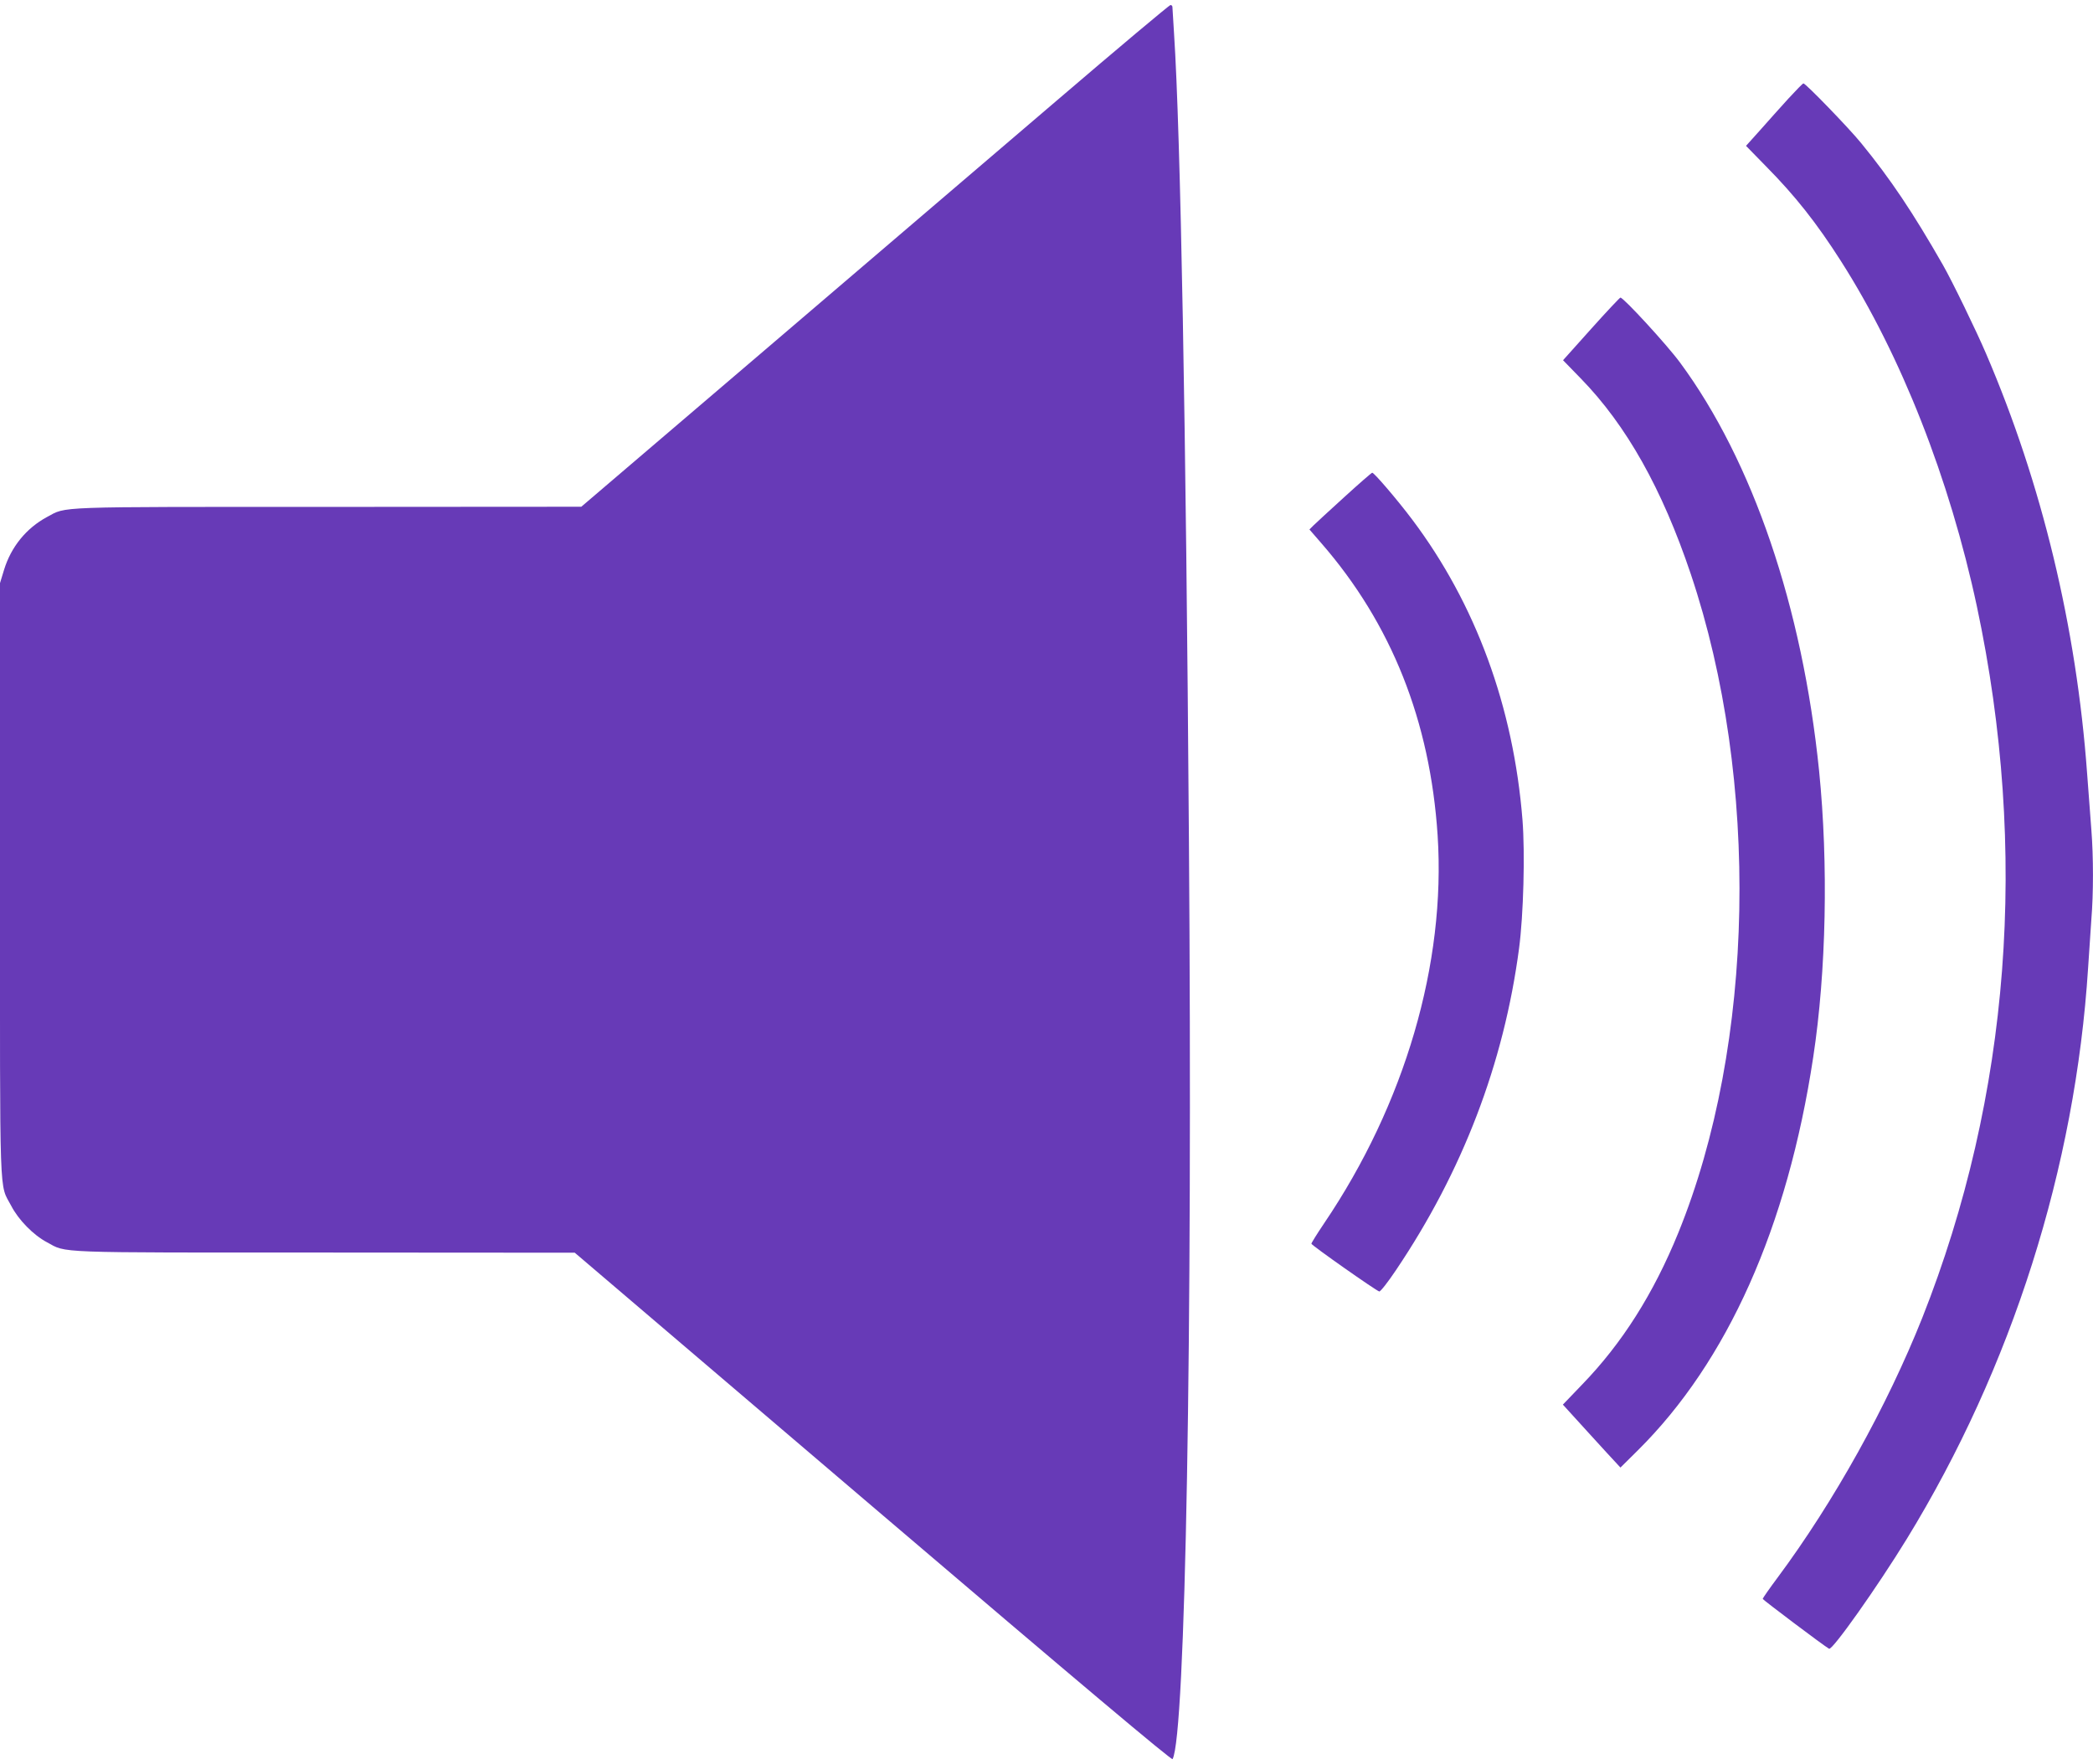
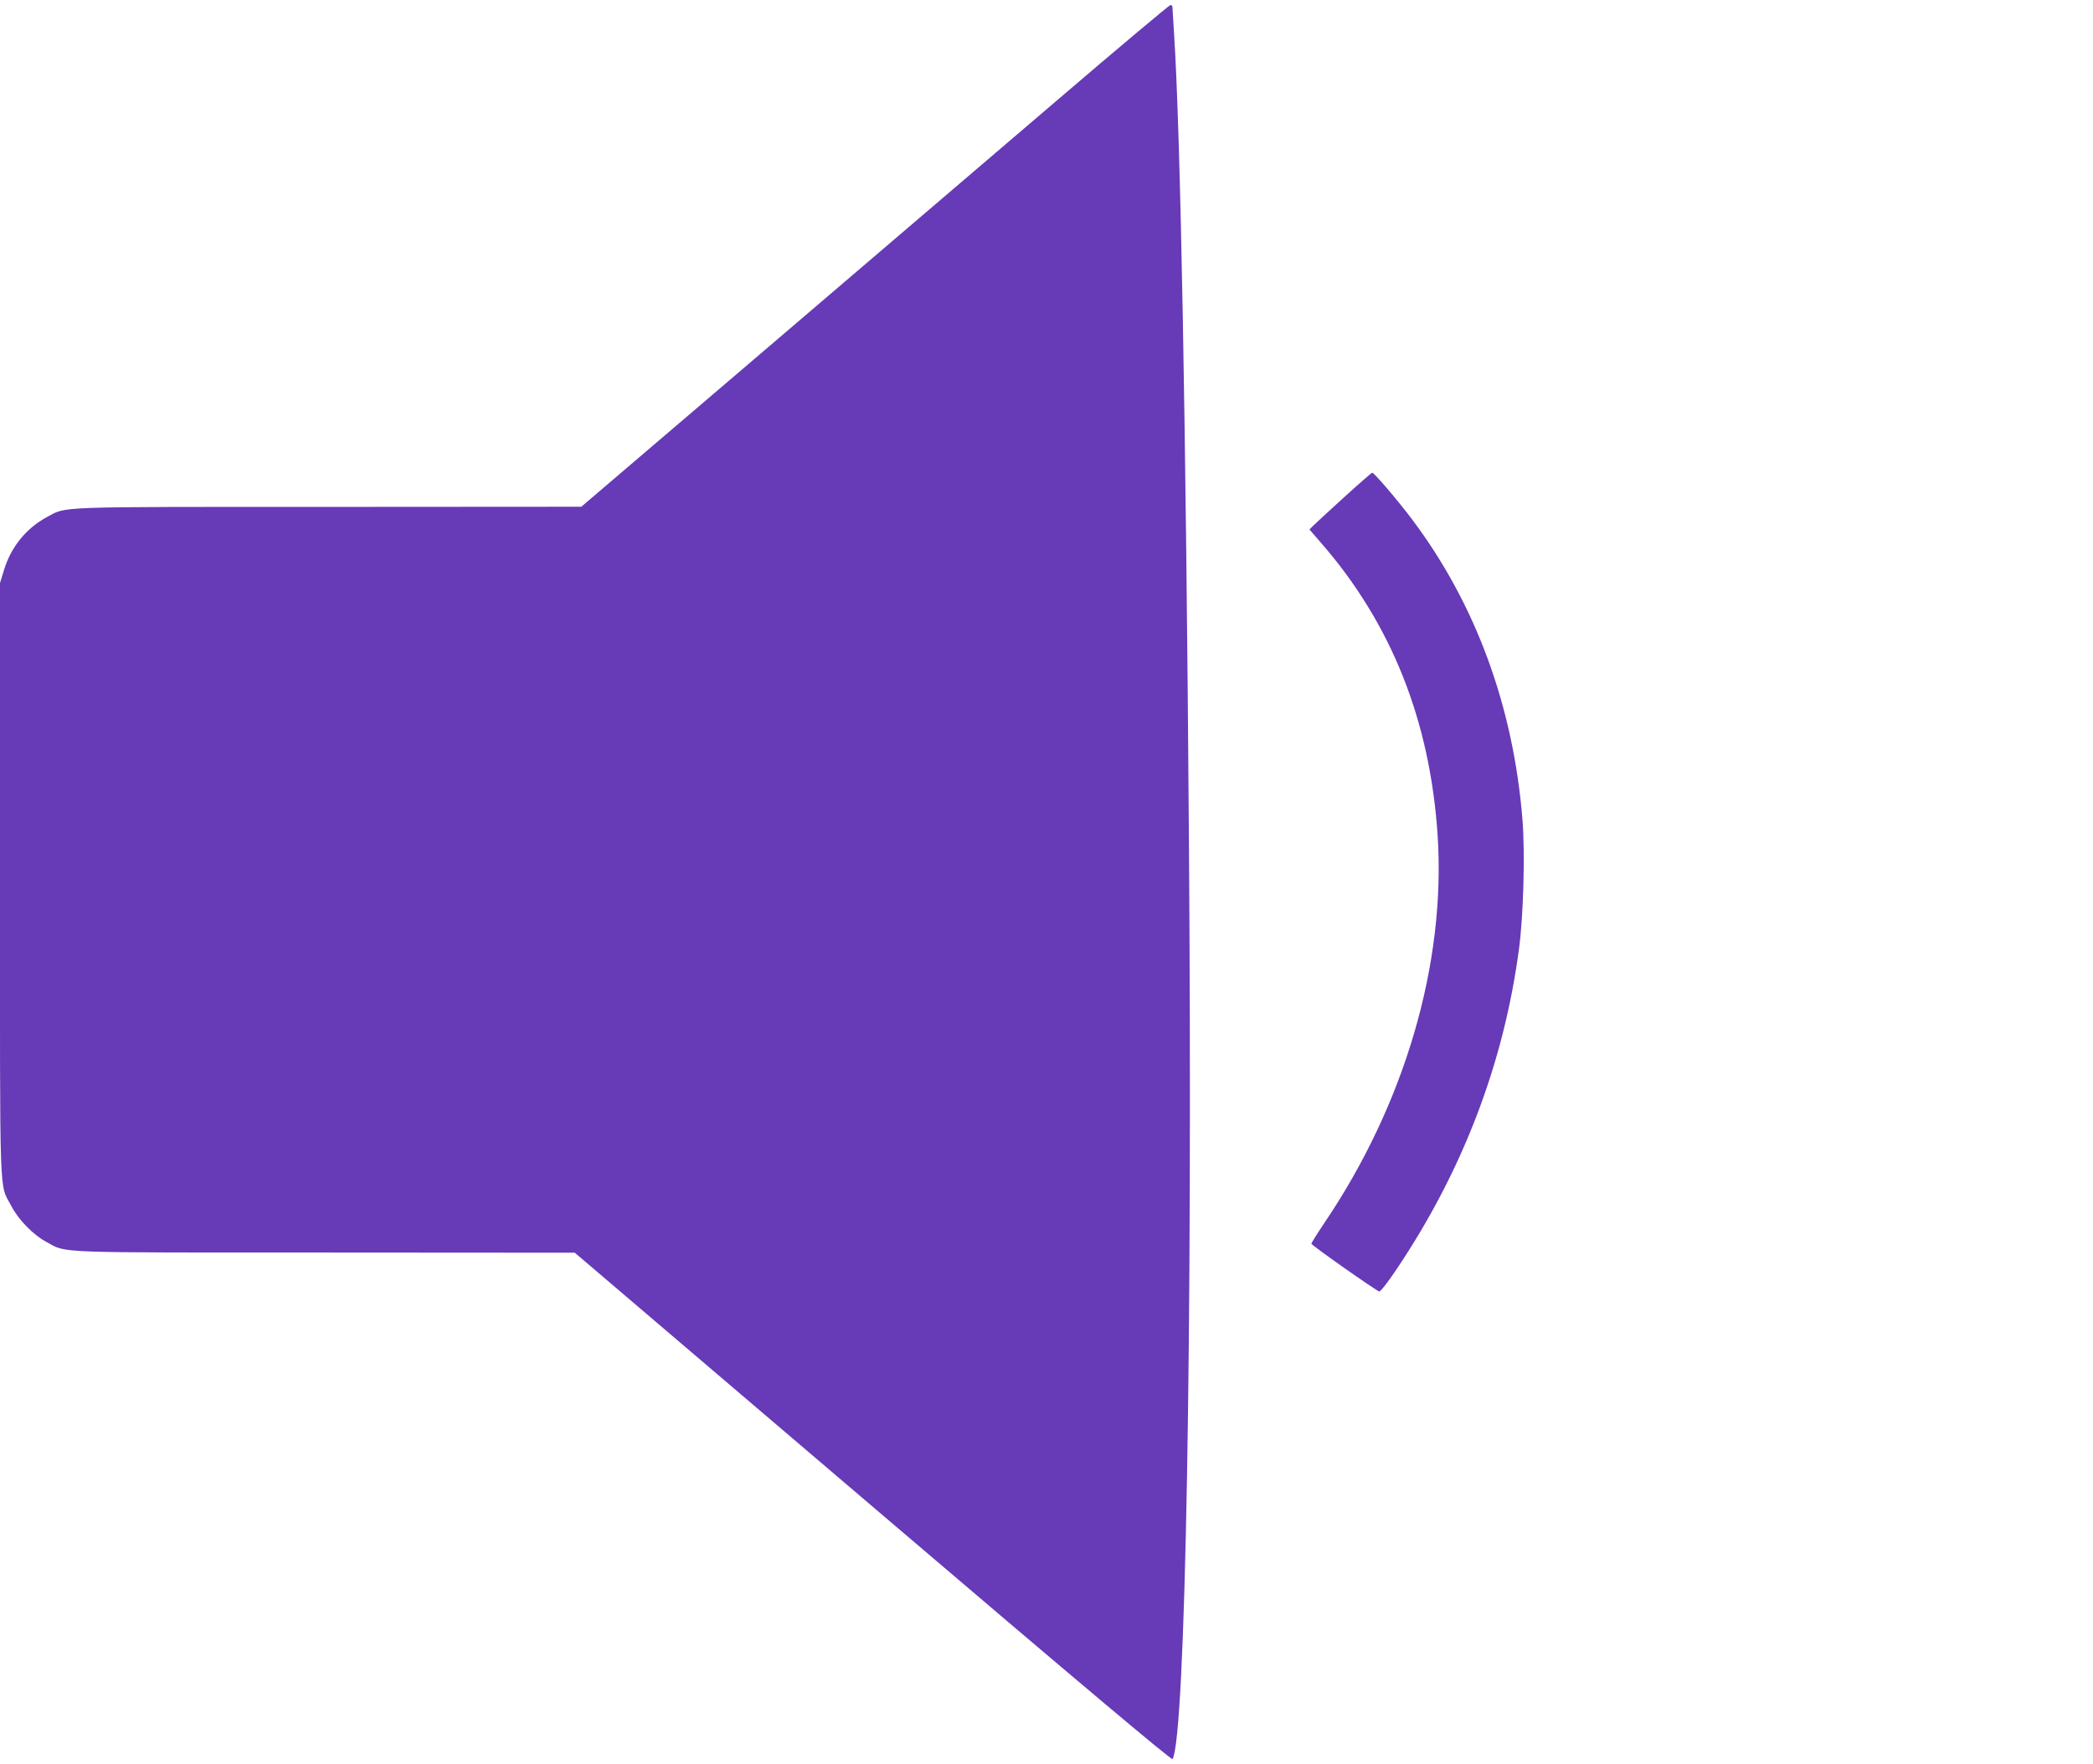
<svg xmlns="http://www.w3.org/2000/svg" version="1.0" width="1280pt" height="1079pt" viewBox="0 0 1280 1079" preserveAspectRatio="xMidYMid meet">
  <g transform="translate(0,1079) scale(0.1,-0.1)" fill="#673ab7" stroke="none">
    <path d="M6465 10177 c-374 -320 -1182 -1010 -1795 -1534 l-1115 -952 -1545 -1 c-1703 0 -1599 4 -1723 -62 -126 -68 -219 -182 -262 -322 l-25 -82 0 -1813 c0 -2017 -6 -1853 69 -1996 44 -85 135 -178 218 -222 124 -67 21 -63 1703 -63 l1525 -1 1824 -1555 c1276 -1088 1827 -1551 1832 -1542 79 143 123 2575 100 5623 -18 2533 -51 4318 -91 4930 -5 83 -10 156 -10 163 0 6 -6 12 -12 11 -7 0 -319 -262 -693 -582z" />
-     <path d="M10938 10188 c-46 -51 -124 -137 -172 -192 l-88 -98 124 -127 c176 -178 308 -345 456 -577 368 -576 665 -1332 832 -2113 318 -1494 203 -2994 -334 -4350 -215 -540 -540 -1125 -885 -1589 -50 -67 -91 -126 -91 -130 1 -6 375 -288 406 -305 20 -11 297 381 476 673 642 1048 1030 2269 1108 3490 6 96 15 230 20 298 13 157 13 382 0 547 -5 72 -17 227 -26 345 -65 895 -277 1773 -617 2565 -61 143 -210 449 -265 545 -183 320 -320 525 -500 745 -74 91 -339 365 -353 365 -4 0 -45 -42 -91 -92z" />
-     <path d="M9731 8779 l-172 -192 108 -111 c280 -287 498 -676 673 -1196 424 -1261 393 -2877 -76 -4029 -152 -373 -344 -676 -588 -928 l-118 -123 152 -167 c84 -93 164 -179 177 -193 l23 -25 106 105 c548 543 916 1366 1073 2405 80 525 93 1183 36 1750 -102 1003 -406 1895 -850 2497 -80 109 -346 398 -365 398 -4 0 -85 -86 -179 -191z" />
    <path d="M8220 7749 c-90 -82 -175 -160 -188 -173 l-24 -24 72 -83 c430 -494 666 -1088 712 -1788 51 -783 -200 -1642 -694 -2372 -43 -64 -78 -120 -78 -125 1 -10 395 -287 415 -292 7 -2 53 57 102 130 407 604 660 1264 753 1968 27 203 37 582 21 785 -55 692 -286 1321 -674 1837 -90 120 -234 288 -245 287 -4 0 -81 -67 -172 -150z" />
  </g>
</svg>